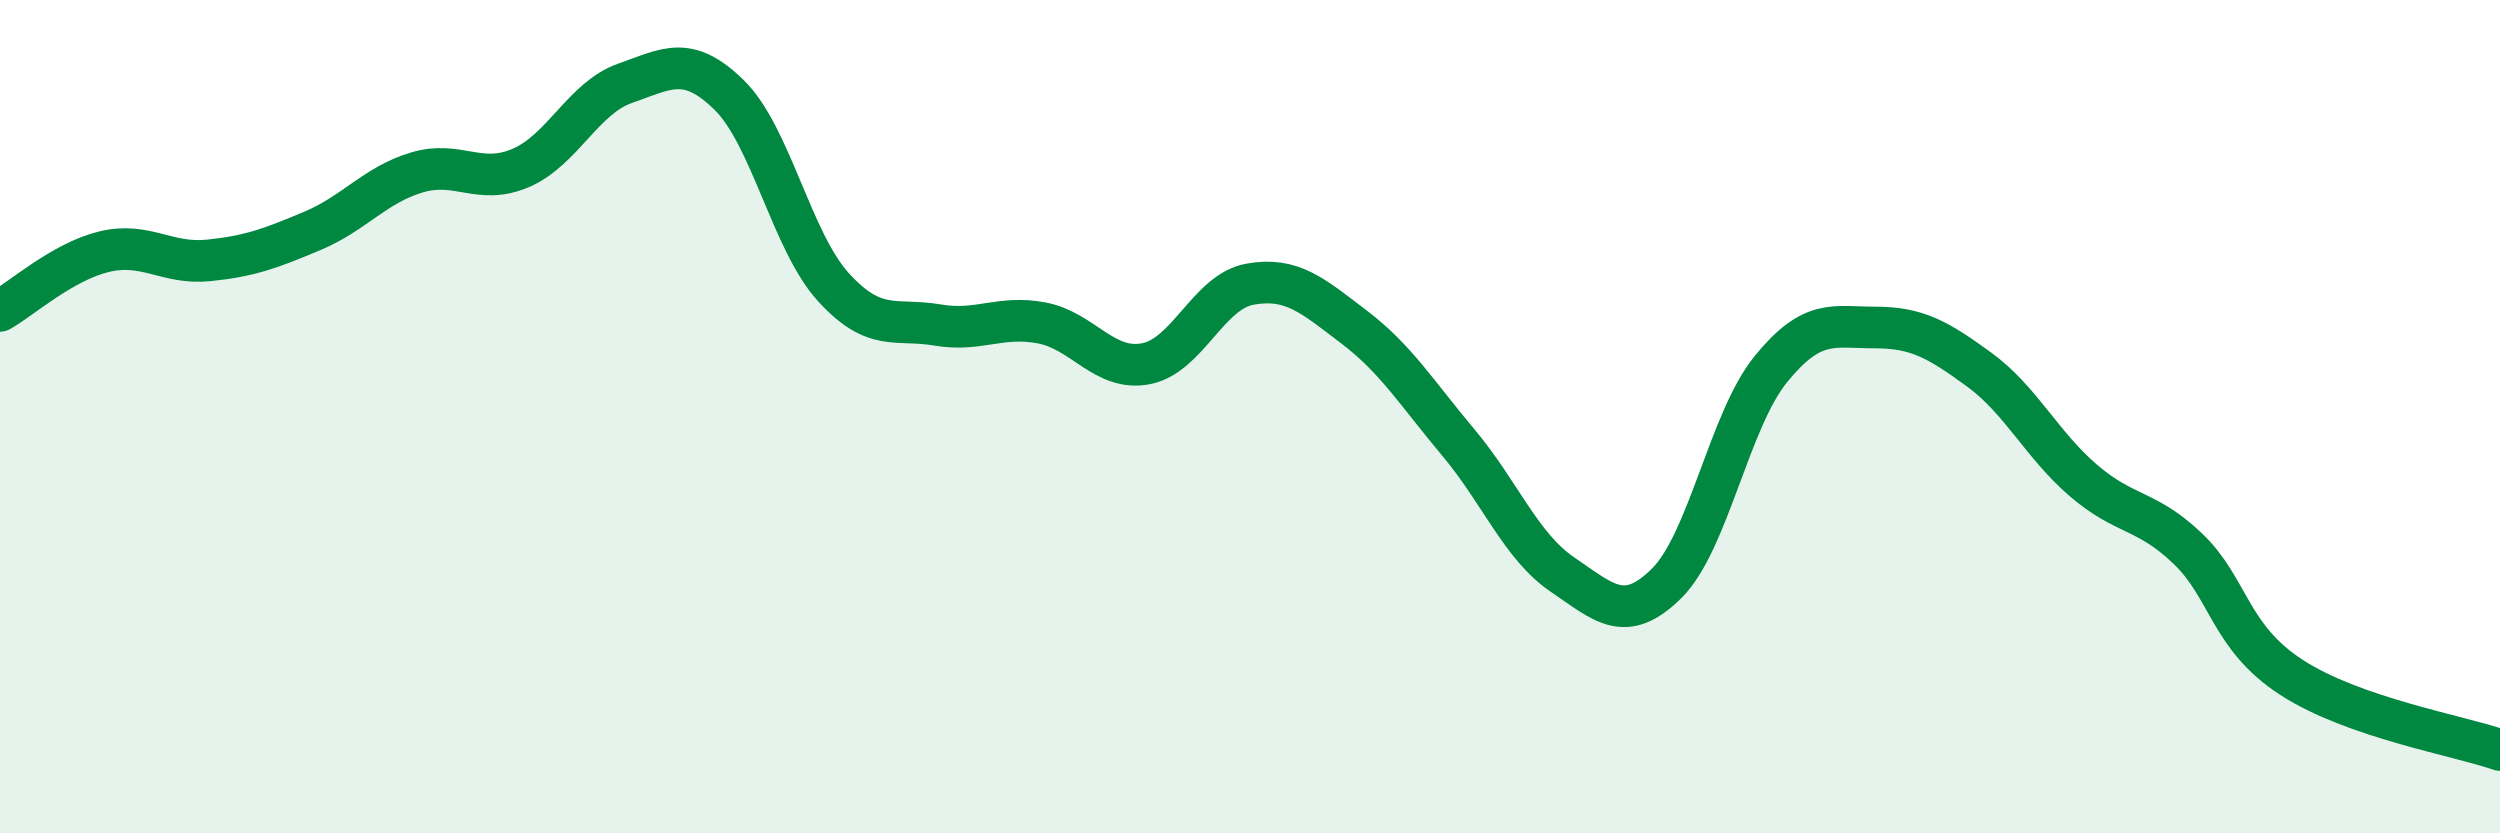
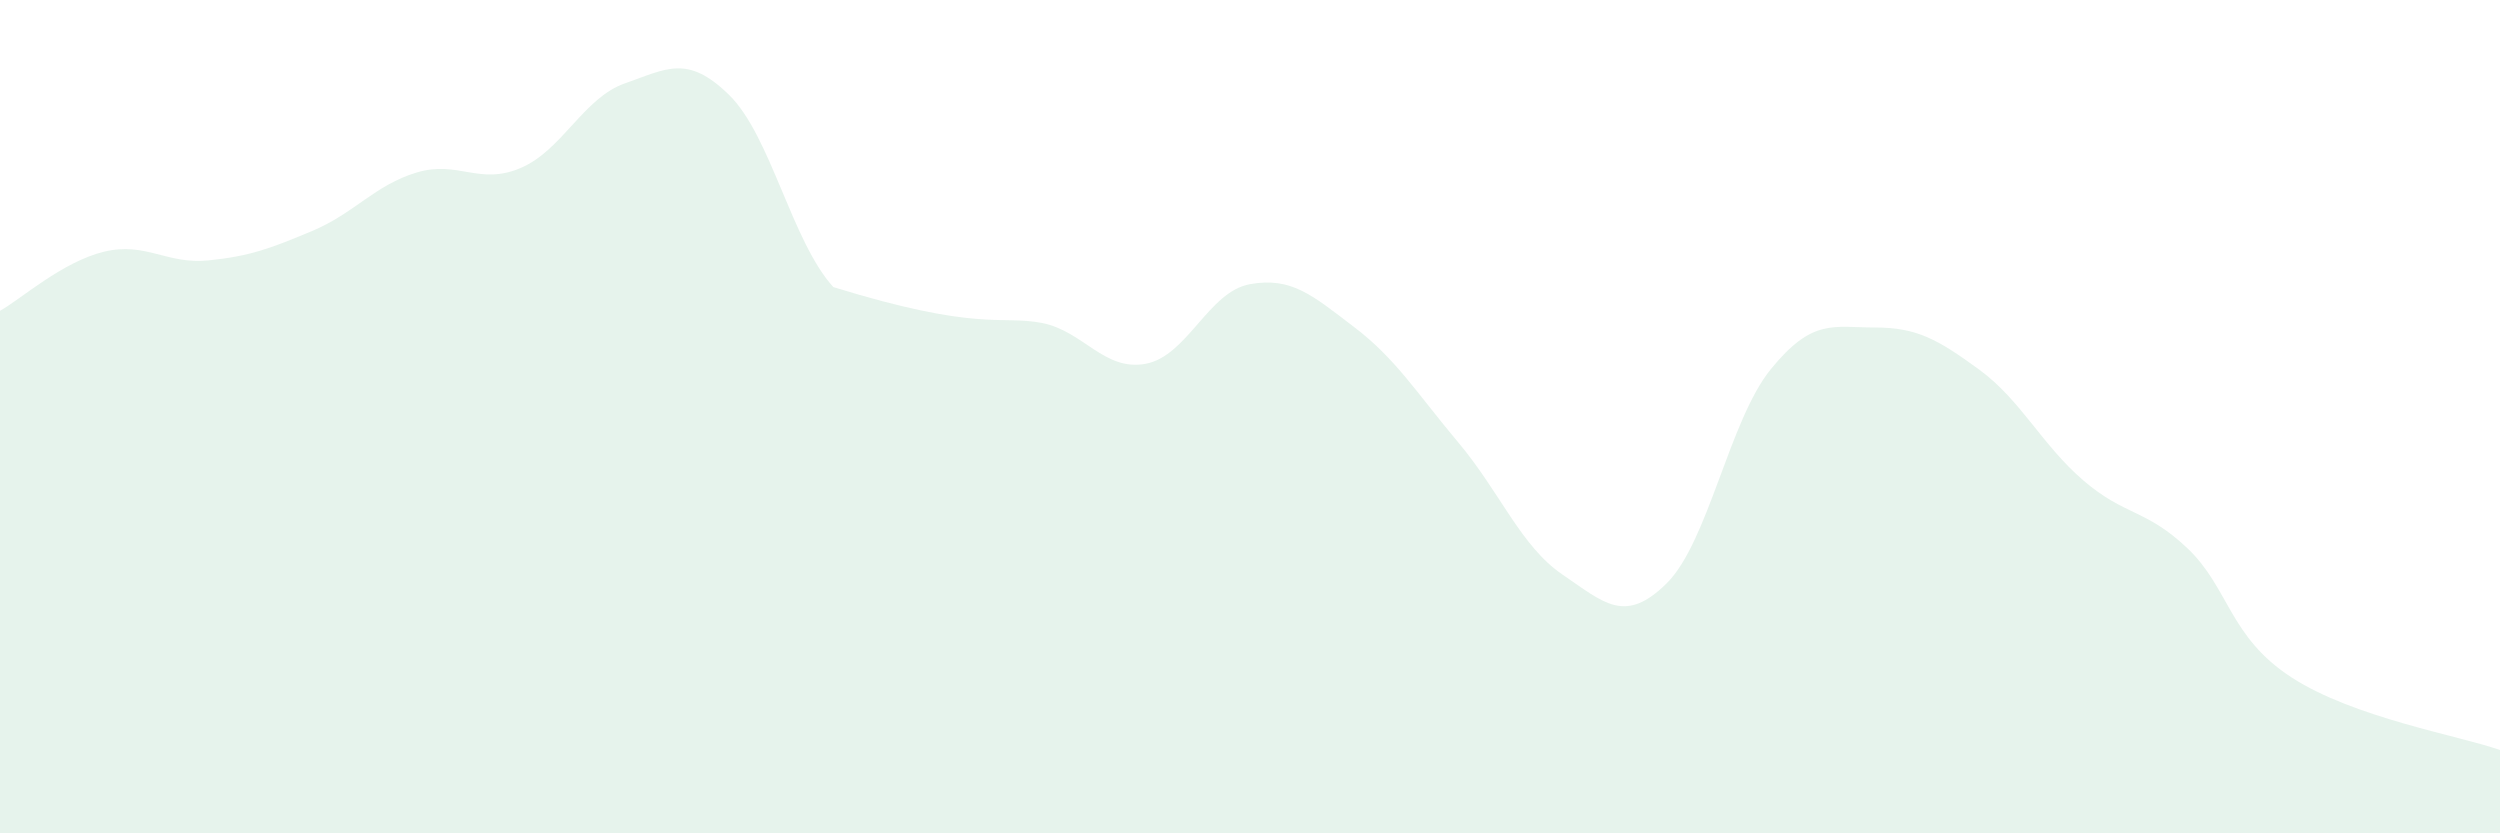
<svg xmlns="http://www.w3.org/2000/svg" width="60" height="20" viewBox="0 0 60 20">
-   <path d="M 0,7.46 C 0.5,7.18 1.5,6.28 2.5,6.04 C 3.5,5.8 4,6.35 5,6.25 C 6,6.15 6.5,5.96 7.5,5.54 C 8.5,5.12 9,4.44 10,4.14 C 11,3.84 11.5,4.46 12.5,4.03 C 13.5,3.6 14,2.35 15,2 C 16,1.65 16.5,1.3 17.5,2.28 C 18.5,3.26 19,5.79 20,6.89 C 21,7.99 21.5,7.63 22.5,7.8 C 23.5,7.97 24,7.56 25,7.75 C 26,7.94 26.5,8.92 27.5,8.73 C 28.5,8.54 29,7 30,6.82 C 31,6.64 31.5,7.09 32.5,7.85 C 33.5,8.61 34,9.43 35,10.62 C 36,11.81 36.5,13.11 37.5,13.79 C 38.5,14.47 39,14.99 40,14 C 41,13.01 41.5,10.09 42.5,8.86 C 43.5,7.63 44,7.86 45,7.86 C 46,7.86 46.5,8.14 47.5,8.87 C 48.5,9.6 49,10.67 50,11.53 C 51,12.39 51.5,12.21 52.5,13.16 C 53.5,14.11 53.5,15.29 55,16.26 C 56.5,17.23 59,17.65 60,18L60 20L0 20Z" fill="#008740" opacity="0.1" stroke-linecap="round" stroke-linejoin="round" />
-   <path d="M 0,7.46 C 0.5,7.18 1.5,6.28 2.5,6.04 C 3.5,5.8 4,6.35 5,6.25 C 6,6.15 6.5,5.96 7.5,5.54 C 8.5,5.12 9,4.44 10,4.14 C 11,3.84 11.5,4.46 12.5,4.03 C 13.5,3.6 14,2.35 15,2 C 16,1.65 16.5,1.3 17.5,2.28 C 18.5,3.26 19,5.79 20,6.89 C 21,7.99 21.5,7.63 22.5,7.8 C 23.5,7.97 24,7.56 25,7.75 C 26,7.94 26.5,8.92 27.5,8.73 C 28.5,8.54 29,7 30,6.82 C 31,6.64 31.5,7.09 32.5,7.85 C 33.5,8.61 34,9.43 35,10.62 C 36,11.81 36.5,13.11 37.5,13.79 C 38.5,14.47 39,14.99 40,14 C 41,13.01 41.5,10.09 42.5,8.86 C 43.5,7.63 44,7.86 45,7.86 C 46,7.86 46.5,8.14 47.5,8.87 C 48.5,9.6 49,10.67 50,11.53 C 51,12.39 51.5,12.21 52.5,13.16 C 53.5,14.11 53.5,15.29 55,16.26 C 56.5,17.23 59,17.65 60,18" stroke="#008740" stroke-width="1" fill="none" stroke-linecap="round" stroke-linejoin="round" />
+   <path d="M 0,7.46 C 0.5,7.18 1.5,6.28 2.5,6.04 C 3.5,5.8 4,6.35 5,6.25 C 6,6.15 6.5,5.96 7.5,5.54 C 8.5,5.12 9,4.44 10,4.14 C 11,3.84 11.5,4.46 12.5,4.03 C 13.5,3.6 14,2.35 15,2 C 16,1.65 16.5,1.3 17.5,2.28 C 18.5,3.26 19,5.79 20,6.89 C 23.5,7.97 24,7.56 25,7.75 C 26,7.94 26.5,8.92 27.5,8.73 C 28.5,8.54 29,7 30,6.82 C 31,6.64 31.5,7.09 32.5,7.85 C 33.5,8.61 34,9.43 35,10.62 C 36,11.81 36.5,13.11 37.5,13.79 C 38.5,14.47 39,14.99 40,14 C 41,13.01 41.5,10.09 42.5,8.86 C 43.5,7.63 44,7.86 45,7.86 C 46,7.86 46.5,8.14 47.5,8.87 C 48.5,9.6 49,10.67 50,11.53 C 51,12.39 51.5,12.21 52.5,13.16 C 53.5,14.11 53.5,15.29 55,16.26 C 56.5,17.23 59,17.65 60,18L60 20L0 20Z" fill="#008740" opacity="0.1" stroke-linecap="round" stroke-linejoin="round" />
</svg>